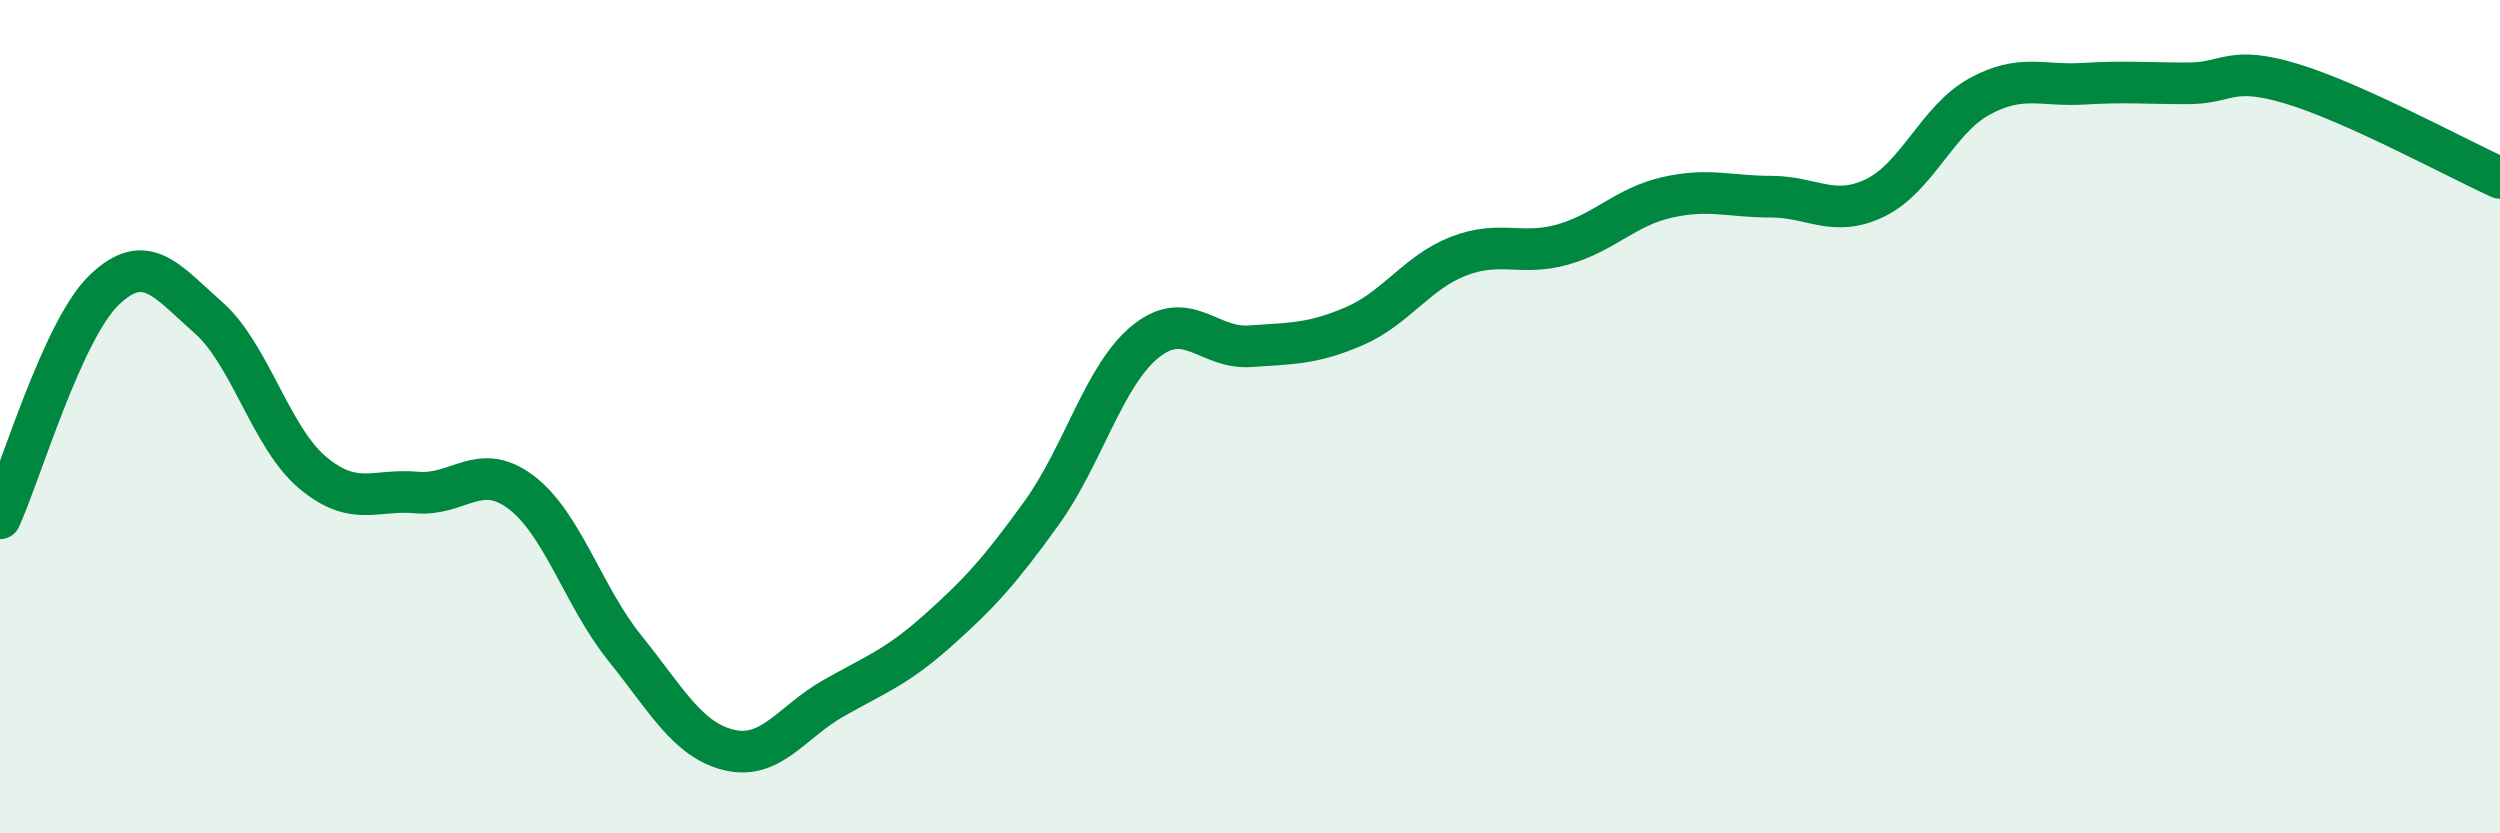
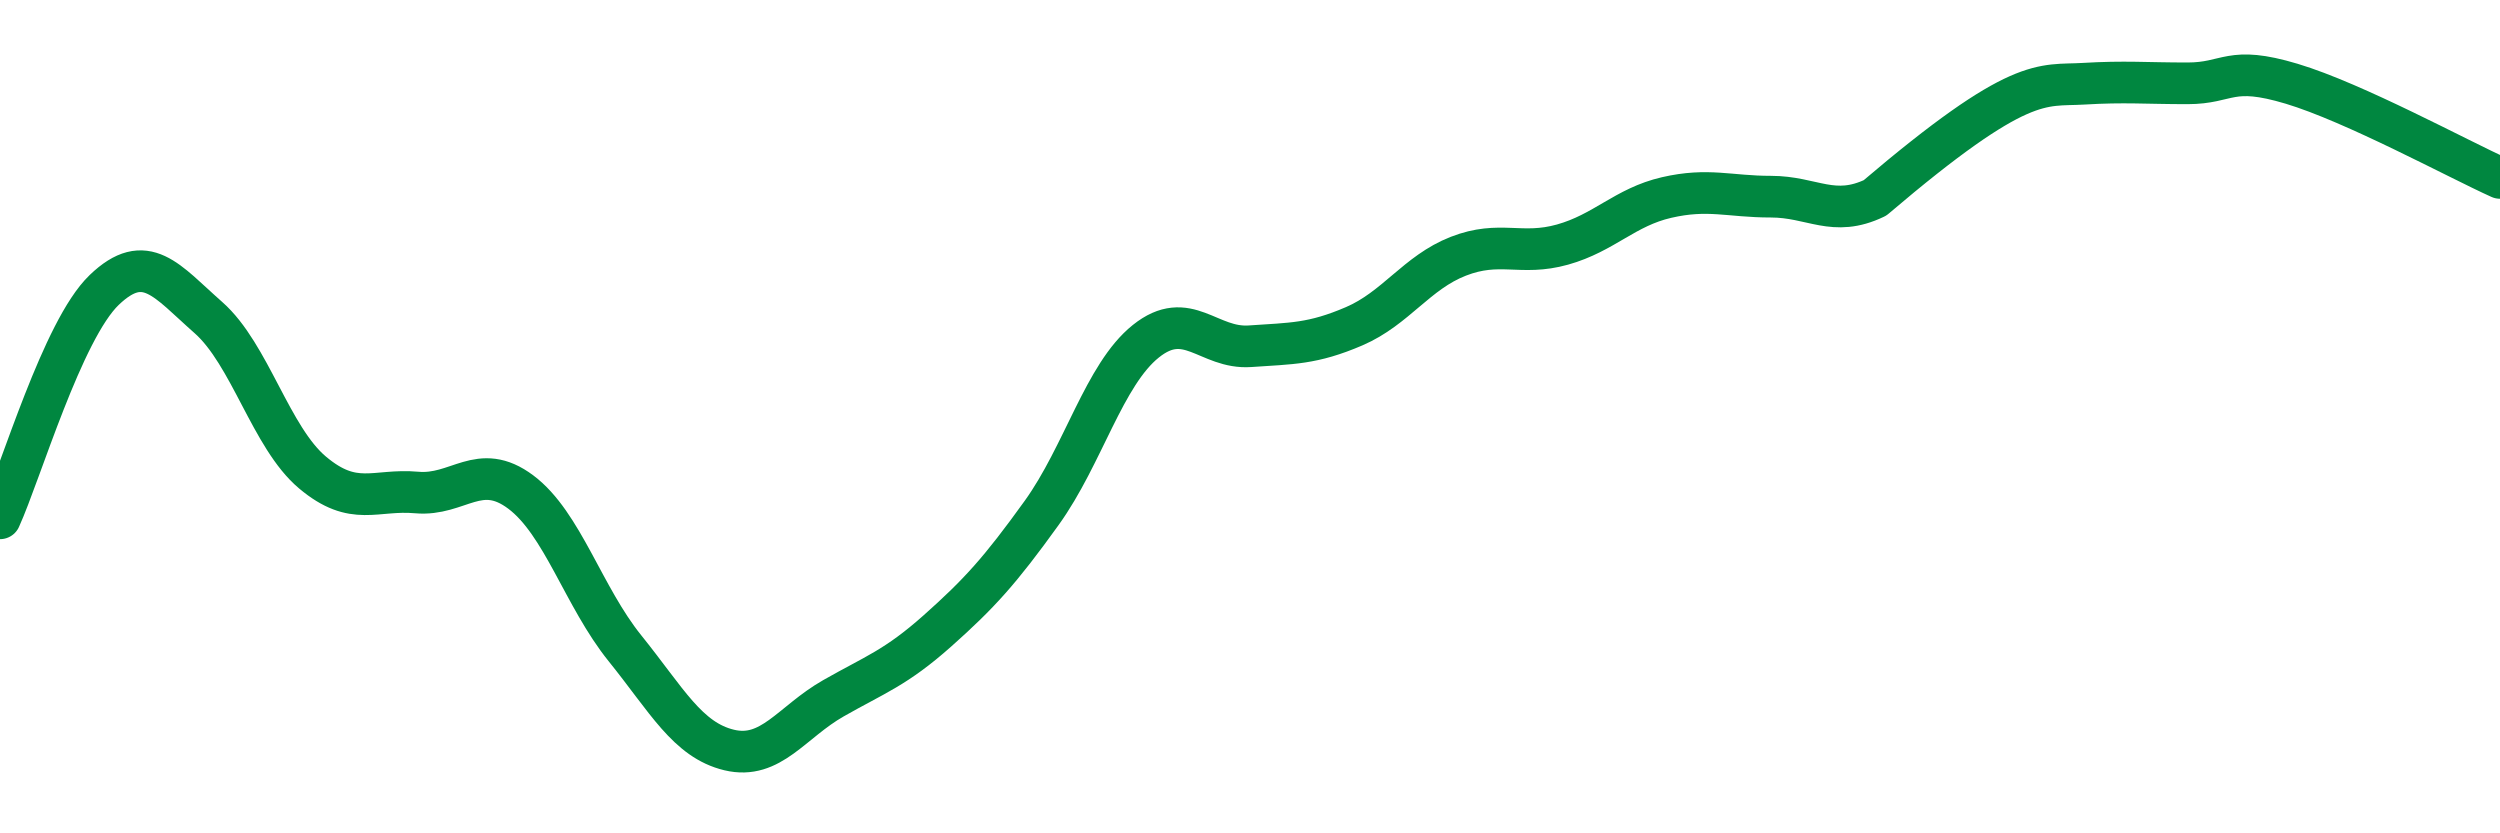
<svg xmlns="http://www.w3.org/2000/svg" width="60" height="20" viewBox="0 0 60 20">
-   <path d="M 0,12.44 C 0.5,11.34 1.5,7.92 2.5,6.96 C 3.5,6 4,6.74 5,7.62 C 6,8.5 6.5,10.5 7.5,11.34 C 8.5,12.18 9,11.73 10,11.82 C 11,11.91 11.5,11.06 12.5,11.81 C 13.5,12.56 14,14.32 15,15.56 C 16,16.8 16.5,17.76 17.5,18 C 18.5,18.24 19,17.33 20,16.76 C 21,16.19 21.5,16.03 22.5,15.14 C 23.5,14.25 24,13.7 25,12.31 C 26,10.92 26.5,8.99 27.5,8.19 C 28.5,7.39 29,8.38 30,8.31 C 31,8.24 31.5,8.26 32.5,7.83 C 33.5,7.4 34,6.54 35,6.15 C 36,5.76 36.5,6.15 37.5,5.87 C 38.5,5.59 39,4.97 40,4.74 C 41,4.51 41.5,4.72 42.5,4.72 C 43.5,4.72 44,5.23 45,4.75 C 46,4.27 46.5,2.87 47.5,2.32 C 48.5,1.77 49,2.07 50,2.01 C 51,1.95 51.5,2 52.5,2 C 53.5,2 53.5,1.56 55,2.01 C 56.5,2.46 59,3.82 60,4.27L60 20L0 20Z" fill="#008740" opacity="0.1" stroke-linecap="round" stroke-linejoin="round" />
-   <path d="M 0,12.44 C 0.5,11.34 1.5,7.92 2.5,6.96 C 3.5,6 4,6.74 5,7.62 C 6,8.5 6.5,10.5 7.5,11.34 C 8.5,12.18 9,11.73 10,11.82 C 11,11.91 11.5,11.06 12.5,11.81 C 13.5,12.56 14,14.32 15,15.56 C 16,16.8 16.5,17.76 17.5,18 C 18.5,18.24 19,17.33 20,16.76 C 21,16.19 21.5,16.03 22.5,15.14 C 23.5,14.25 24,13.7 25,12.31 C 26,10.92 26.5,8.99 27.5,8.19 C 28.5,7.39 29,8.38 30,8.31 C 31,8.24 31.5,8.26 32.5,7.83 C 33.5,7.4 34,6.54 35,6.15 C 36,5.76 36.5,6.15 37.5,5.87 C 38.5,5.59 39,4.97 40,4.74 C 41,4.51 41.5,4.72 42.5,4.72 C 43.5,4.72 44,5.23 45,4.75 C 46,4.27 46.5,2.87 47.5,2.32 C 48.5,1.77 49,2.07 50,2.01 C 51,1.95 51.5,2 52.5,2 C 53.5,2 53.5,1.56 55,2.01 C 56.5,2.46 59,3.82 60,4.27" stroke="#008740" stroke-width="1" fill="none" stroke-linecap="round" stroke-linejoin="round" />
+   <path d="M 0,12.44 C 0.5,11.34 1.5,7.92 2.5,6.96 C 3.5,6 4,6.74 5,7.62 C 6,8.5 6.5,10.5 7.5,11.34 C 8.5,12.18 9,11.73 10,11.82 C 11,11.91 11.5,11.06 12.5,11.81 C 13.5,12.56 14,14.32 15,15.56 C 16,16.8 16.5,17.76 17.5,18 C 18.5,18.24 19,17.33 20,16.76 C 21,16.19 21.5,16.03 22.5,15.14 C 23.5,14.25 24,13.7 25,12.31 C 26,10.92 26.5,8.99 27.5,8.19 C 28.5,7.39 29,8.38 30,8.31 C 31,8.24 31.5,8.26 32.5,7.83 C 33.5,7.4 34,6.54 35,6.15 C 36,5.76 36.5,6.15 37.5,5.87 C 38.5,5.59 39,4.97 40,4.74 C 41,4.51 41.5,4.72 42.5,4.72 C 43.5,4.72 44,5.23 45,4.75 C 48.5,1.77 49,2.07 50,2.01 C 51,1.95 51.5,2 52.5,2 C 53.5,2 53.5,1.56 55,2.01 C 56.5,2.46 59,3.82 60,4.27" stroke="#008740" stroke-width="1" fill="none" stroke-linecap="round" stroke-linejoin="round" />
</svg>